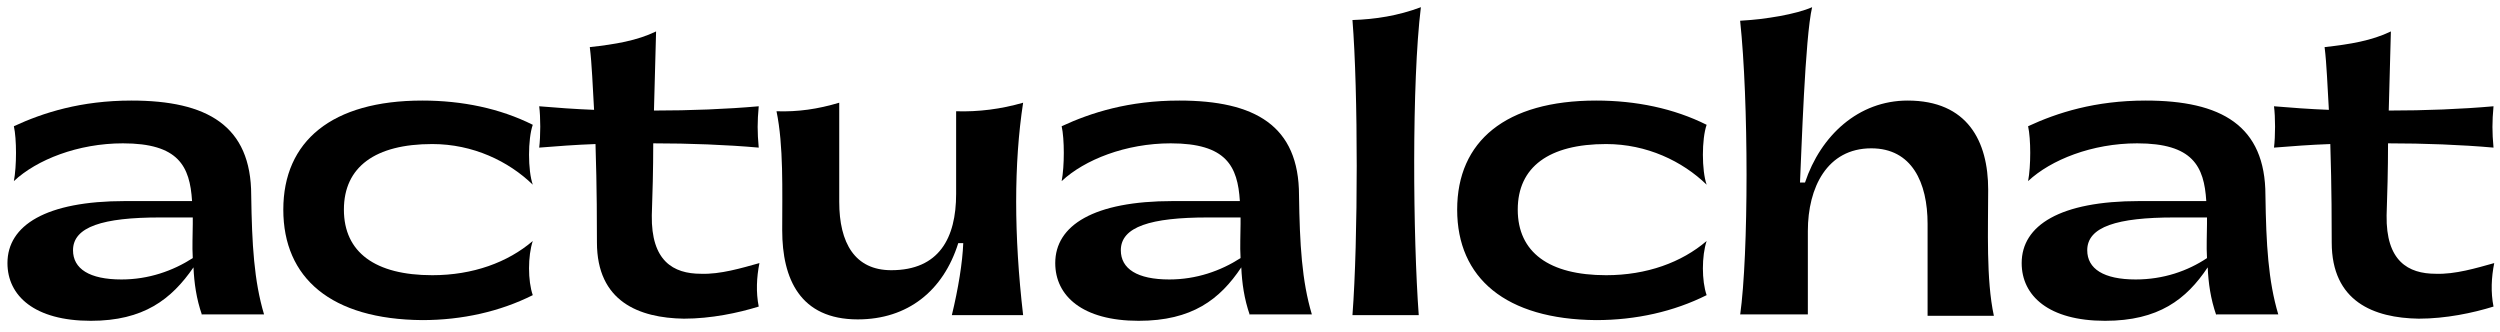
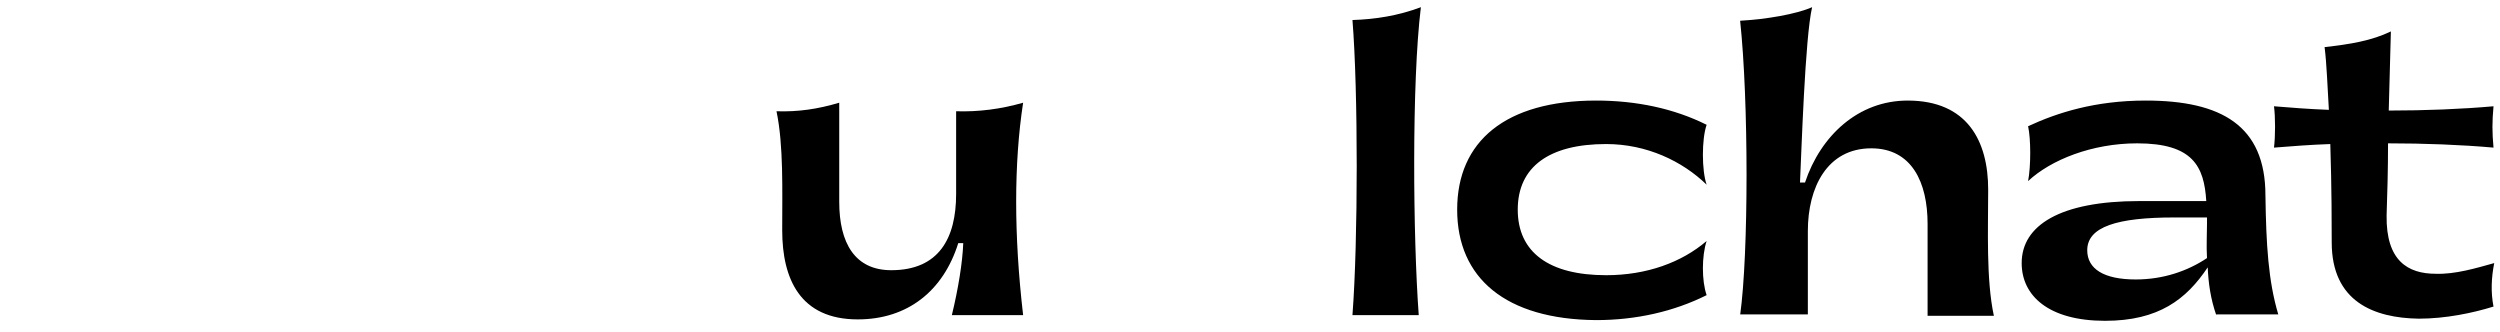
<svg xmlns="http://www.w3.org/2000/svg" width="173" height="23" viewBox="0 0 173 23" fill="none">
  <path d="M98.325 0.498C97.684 5.726 97.782 16.429 98.177 21.806H93.59C93.984 16.627 93.984 6.269 93.59 1.386C95.168 1.337 96.746 1.09 98.325 0.498Z" fill="black" />
  <path d="M100.836 14.506C100.836 9.771 104.19 6.959 110.454 6.959C113.216 6.959 115.83 7.502 118.099 8.636C117.754 9.623 117.754 11.793 118.099 12.78C116.422 11.152 113.956 9.968 111.144 9.968C107.199 9.968 105.028 11.546 105.028 14.506C105.028 17.465 107.199 19.044 111.144 19.044C113.956 19.044 116.373 18.156 118.099 16.676C117.754 17.712 117.754 19.438 118.099 20.424C115.83 21.559 113.216 22.151 110.454 22.151C104.19 22.102 100.836 19.241 100.836 14.506ZM120.417 21.806C121.009 17.564 121.009 6.959 120.417 1.435C122.193 1.337 124.264 0.991 125.399 0.498C124.906 2.57 124.659 10.609 124.56 12.632H124.906C125.991 9.376 128.605 6.959 132.008 6.959C136.151 6.959 137.582 9.771 137.582 13.125C137.582 15.838 137.434 19.339 137.976 21.855H133.389V15.492C133.389 12.632 132.304 10.264 129.493 10.264C126.435 10.264 125.103 12.977 125.103 15.986V21.756H120.417V21.806ZM153.365 21.806C152.97 20.671 152.822 19.586 152.773 18.501C151.293 20.721 149.37 22.2 145.67 22.2C141.774 22.2 139.9 20.474 139.9 18.205C139.9 15.591 142.563 13.914 148.038 13.914H152.674C152.526 11.497 151.737 9.919 147.89 9.919C144.783 9.919 141.922 11.053 140.344 12.533C140.541 11.497 140.541 9.623 140.344 8.735C142.366 7.798 144.98 6.959 148.482 6.959C153.71 6.959 156.768 8.686 156.768 13.519C156.817 16.923 156.965 19.438 157.656 21.756H153.365V21.806ZM152.724 17.86C152.674 17.021 152.724 16.232 152.724 15.492V15.048H150.455C146.509 15.048 144.437 15.69 144.437 17.317C144.437 18.6 145.572 19.339 147.791 19.339C149.715 19.339 151.392 18.748 152.724 17.86ZM165.153 14.9C165.104 18.057 166.633 18.945 168.556 18.945C169.888 18.994 171.368 18.55 172.601 18.205C172.403 19.192 172.354 20.227 172.551 21.214C171.121 21.658 169.247 22.052 167.373 22.052C164.265 22.003 161.355 20.868 161.355 16.775C161.355 15.788 161.355 12.977 161.257 9.968C159.875 10.017 158.593 10.116 157.36 10.215C157.459 9.426 157.459 8.094 157.36 7.354C158.544 7.453 159.826 7.551 161.158 7.601C161.059 5.973 161.01 4.444 160.862 3.26C162.638 3.063 164.117 2.816 165.449 2.175C165.4 3.951 165.35 5.825 165.301 7.65C167.816 7.65 170.332 7.551 172.551 7.354C172.453 8.439 172.453 9.13 172.551 10.215C170.332 10.017 167.767 9.919 165.252 9.919C165.252 11.744 165.202 13.47 165.153 14.9Z" fill="black" />
-   <path d="M13.981 21.806C13.586 20.671 13.438 19.586 13.389 18.501C11.86 20.72 9.936 22.2 6.286 22.2C2.39 22.2 0.516 20.474 0.516 18.205C0.516 15.591 3.179 13.914 8.654 13.914H13.29C13.142 11.497 12.353 9.919 8.506 9.919C5.399 9.919 2.538 11.053 0.96 12.533C1.157 11.497 1.157 9.623 0.96 8.735C2.982 7.798 5.596 6.959 9.098 6.959C14.326 6.959 17.384 8.686 17.384 13.519C17.433 16.923 17.581 19.438 18.272 21.756H13.981V21.806ZM13.34 17.86C13.29 17.021 13.34 16.232 13.34 15.492V15.048H11.071C7.125 15.048 5.053 15.69 5.053 17.317C5.053 18.6 6.188 19.339 8.407 19.339C10.282 19.339 11.959 18.747 13.34 17.86Z" fill="black" />
-   <path d="M86.489 21.806C86.094 20.671 85.946 19.586 85.897 18.501C84.417 20.72 82.493 22.2 78.794 22.2C74.898 22.2 73.023 20.474 73.023 18.205C73.023 15.591 75.687 13.914 81.162 13.914H85.798C85.65 11.497 84.861 9.919 81.014 9.919C77.906 9.919 75.046 11.053 73.467 12.533C73.665 11.497 73.665 9.623 73.467 8.735C75.49 7.798 78.104 6.959 81.606 6.959C86.834 6.959 89.892 8.686 89.892 13.519C89.941 16.923 90.089 19.438 90.78 21.756H86.489V21.806ZM85.847 17.86C85.798 17.021 85.847 16.232 85.847 15.492V15.048H83.579C79.633 15.048 77.561 15.69 77.561 17.317C77.561 18.6 78.696 19.339 80.915 19.339C82.789 19.339 84.466 18.747 85.847 17.86Z" fill="black" />
-   <path d="M19.605 14.506C19.605 9.771 22.959 6.959 29.223 6.959C31.985 6.959 34.6 7.502 36.868 8.636C36.523 9.623 36.523 11.793 36.868 12.78C35.191 11.152 32.725 9.968 29.914 9.968C25.968 9.968 23.798 11.546 23.798 14.506C23.798 17.465 25.968 19.044 29.914 19.044C32.725 19.044 35.142 18.156 36.868 16.676C36.523 17.712 36.523 19.438 36.868 20.424C34.6 21.559 31.985 22.151 29.223 22.151C22.91 22.102 19.605 19.241 19.605 14.506Z" fill="black" />
-   <path d="M45.105 14.9C45.056 18.057 46.585 18.945 48.509 18.945C49.84 18.994 51.32 18.55 52.553 18.205C52.356 19.192 52.307 20.227 52.504 21.214C51.074 21.658 49.199 22.052 47.325 22.052C44.218 22.003 41.308 20.869 41.308 16.775C41.308 15.788 41.308 12.977 41.209 9.968C39.828 10.018 38.546 10.116 37.312 10.215C37.411 9.426 37.411 8.094 37.312 7.354C38.496 7.453 39.779 7.551 41.11 7.601C41.012 5.973 40.962 4.444 40.814 3.26C42.59 3.063 44.07 2.816 45.401 2.175C45.352 3.951 45.303 5.825 45.254 7.65C47.769 7.65 50.284 7.551 52.504 7.354C52.405 8.439 52.405 9.13 52.504 10.215C50.284 10.018 47.72 9.919 45.204 9.919C45.204 11.744 45.155 13.47 45.105 14.9Z" fill="black" />
  <path d="M70.8 21.806H65.868C66.312 19.981 66.608 18.156 66.657 16.824H66.312C65.276 20.129 62.81 22.102 59.357 22.102C55.362 22.102 54.129 19.29 54.129 15.936C54.129 13.174 54.228 10.067 53.734 7.699C55.214 7.749 56.595 7.551 58.075 7.107V13.963C58.075 16.824 59.16 18.698 61.675 18.698C64.98 18.698 66.164 16.479 66.164 13.421V7.699C67.693 7.749 69.271 7.551 70.8 7.107C70.159 11.3 70.159 16.282 70.8 21.806Z" fill="black" />
</svg>